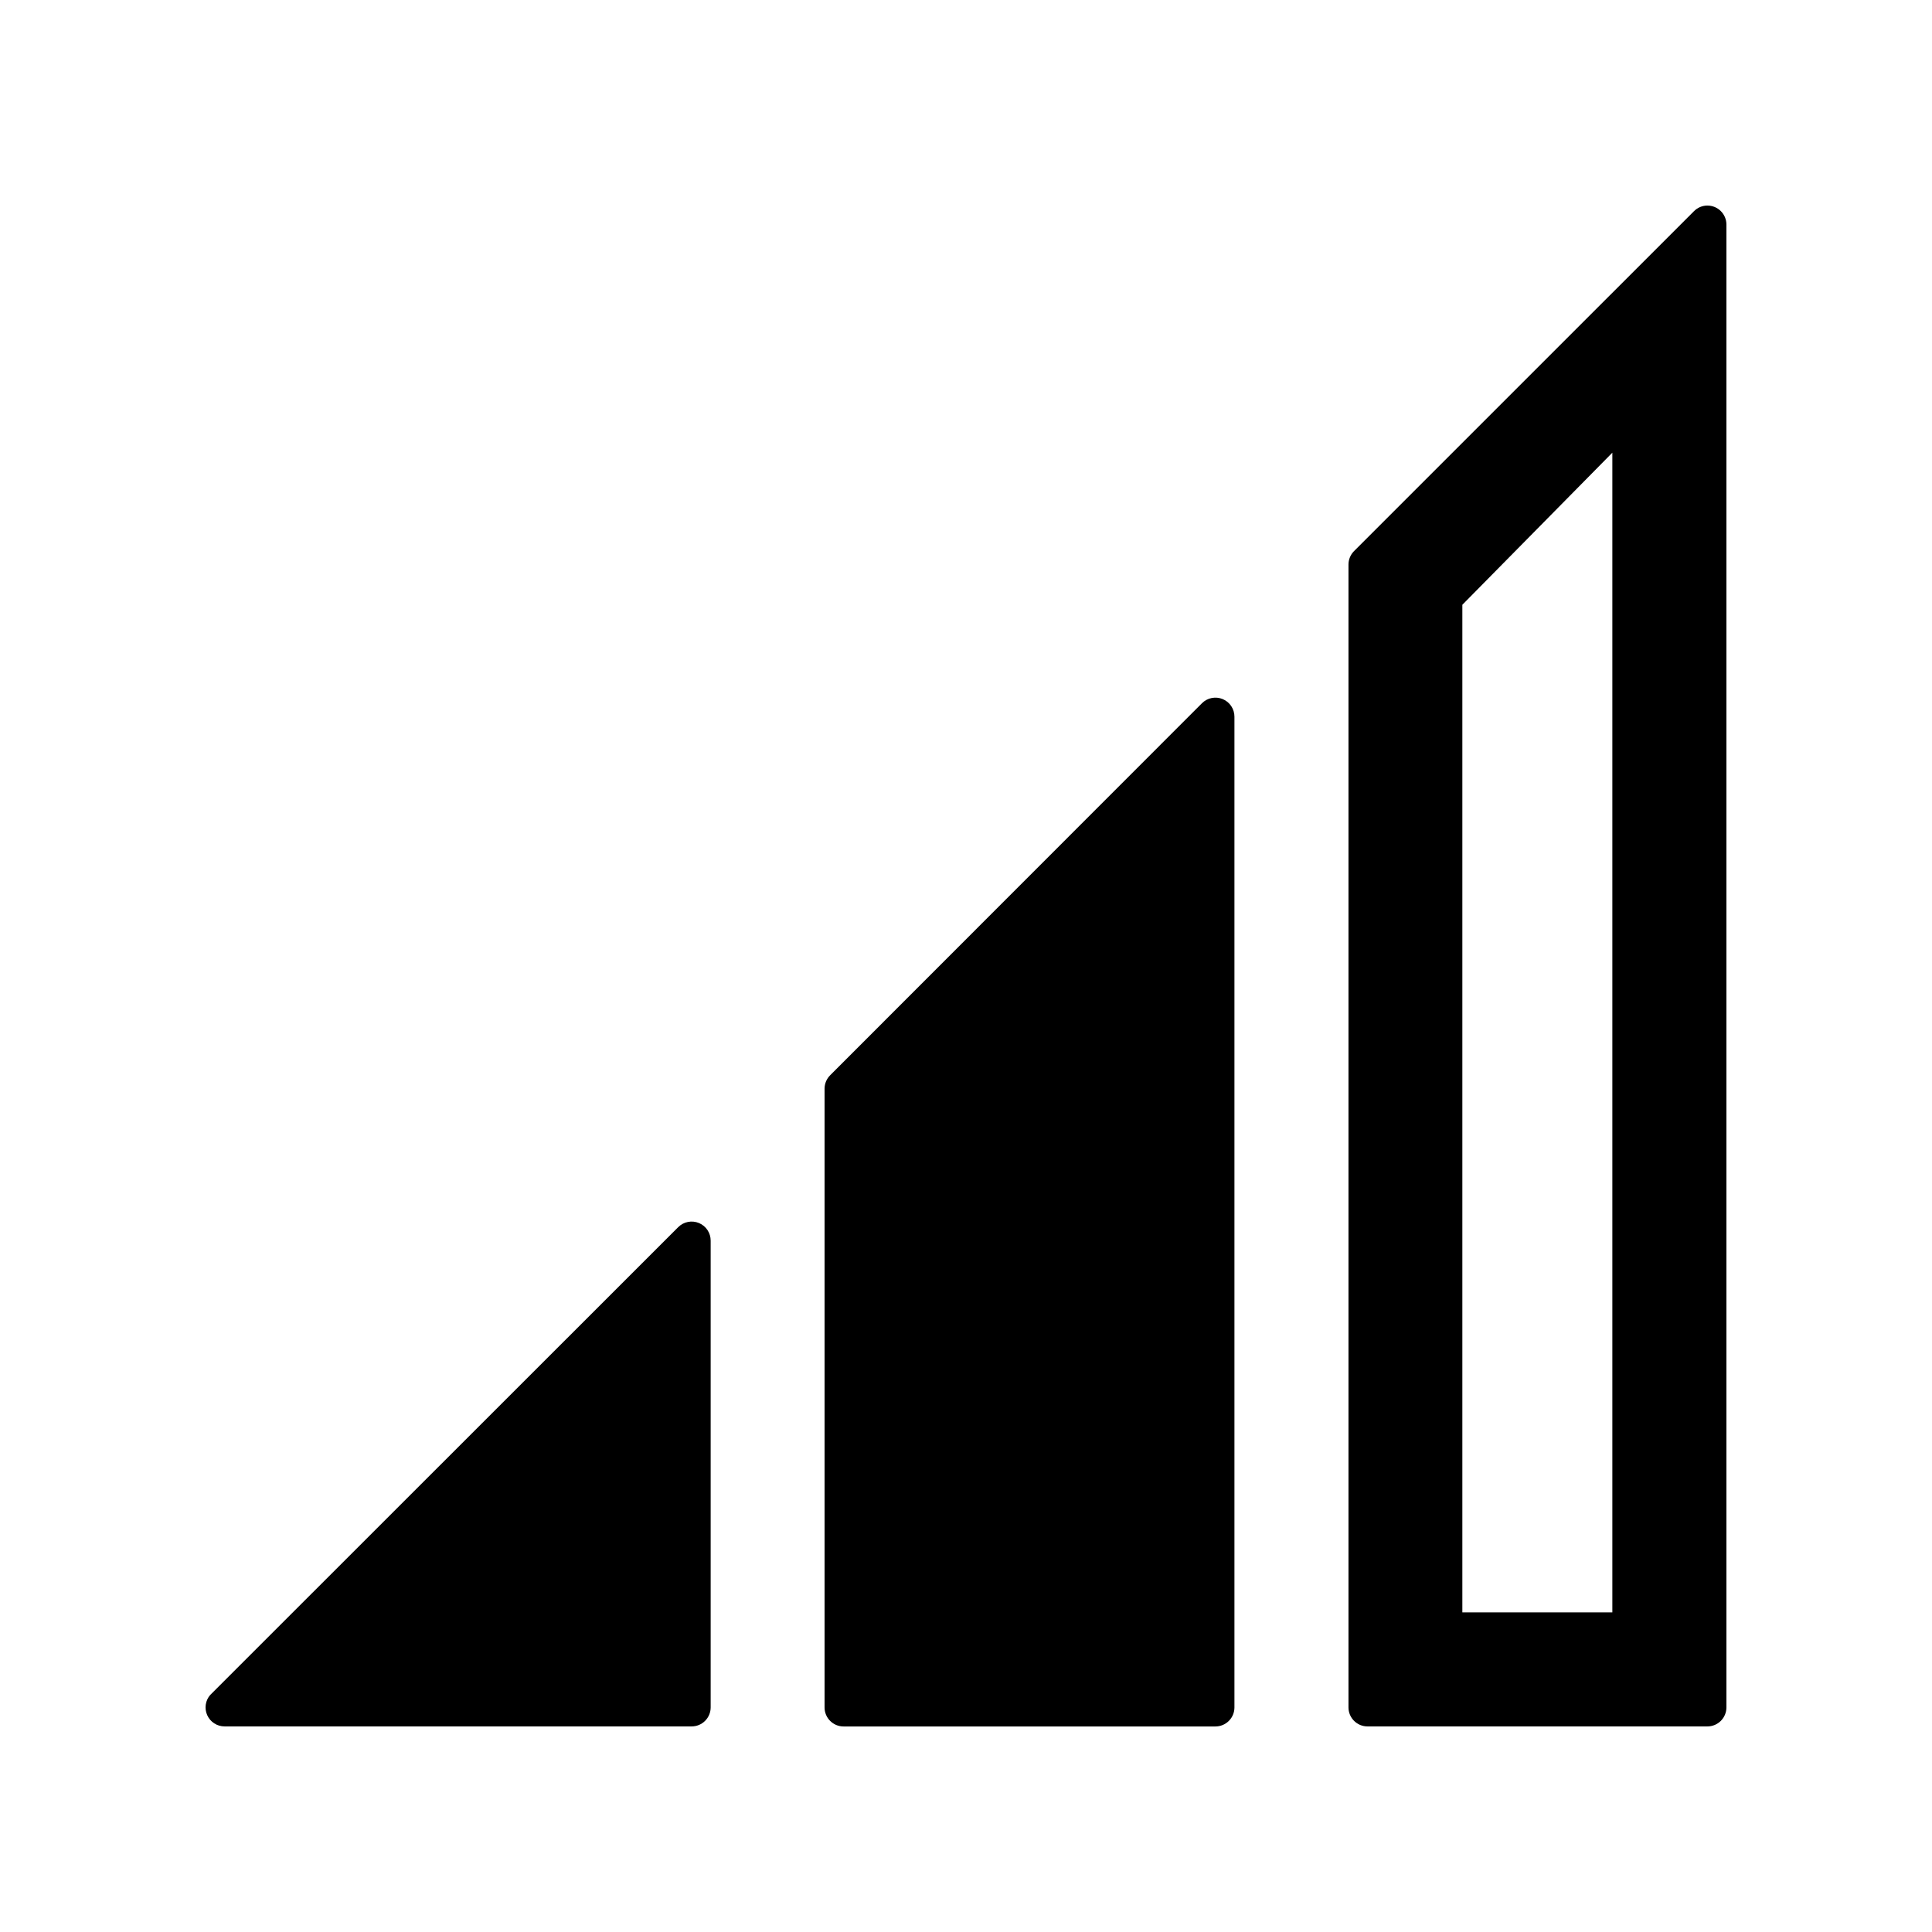
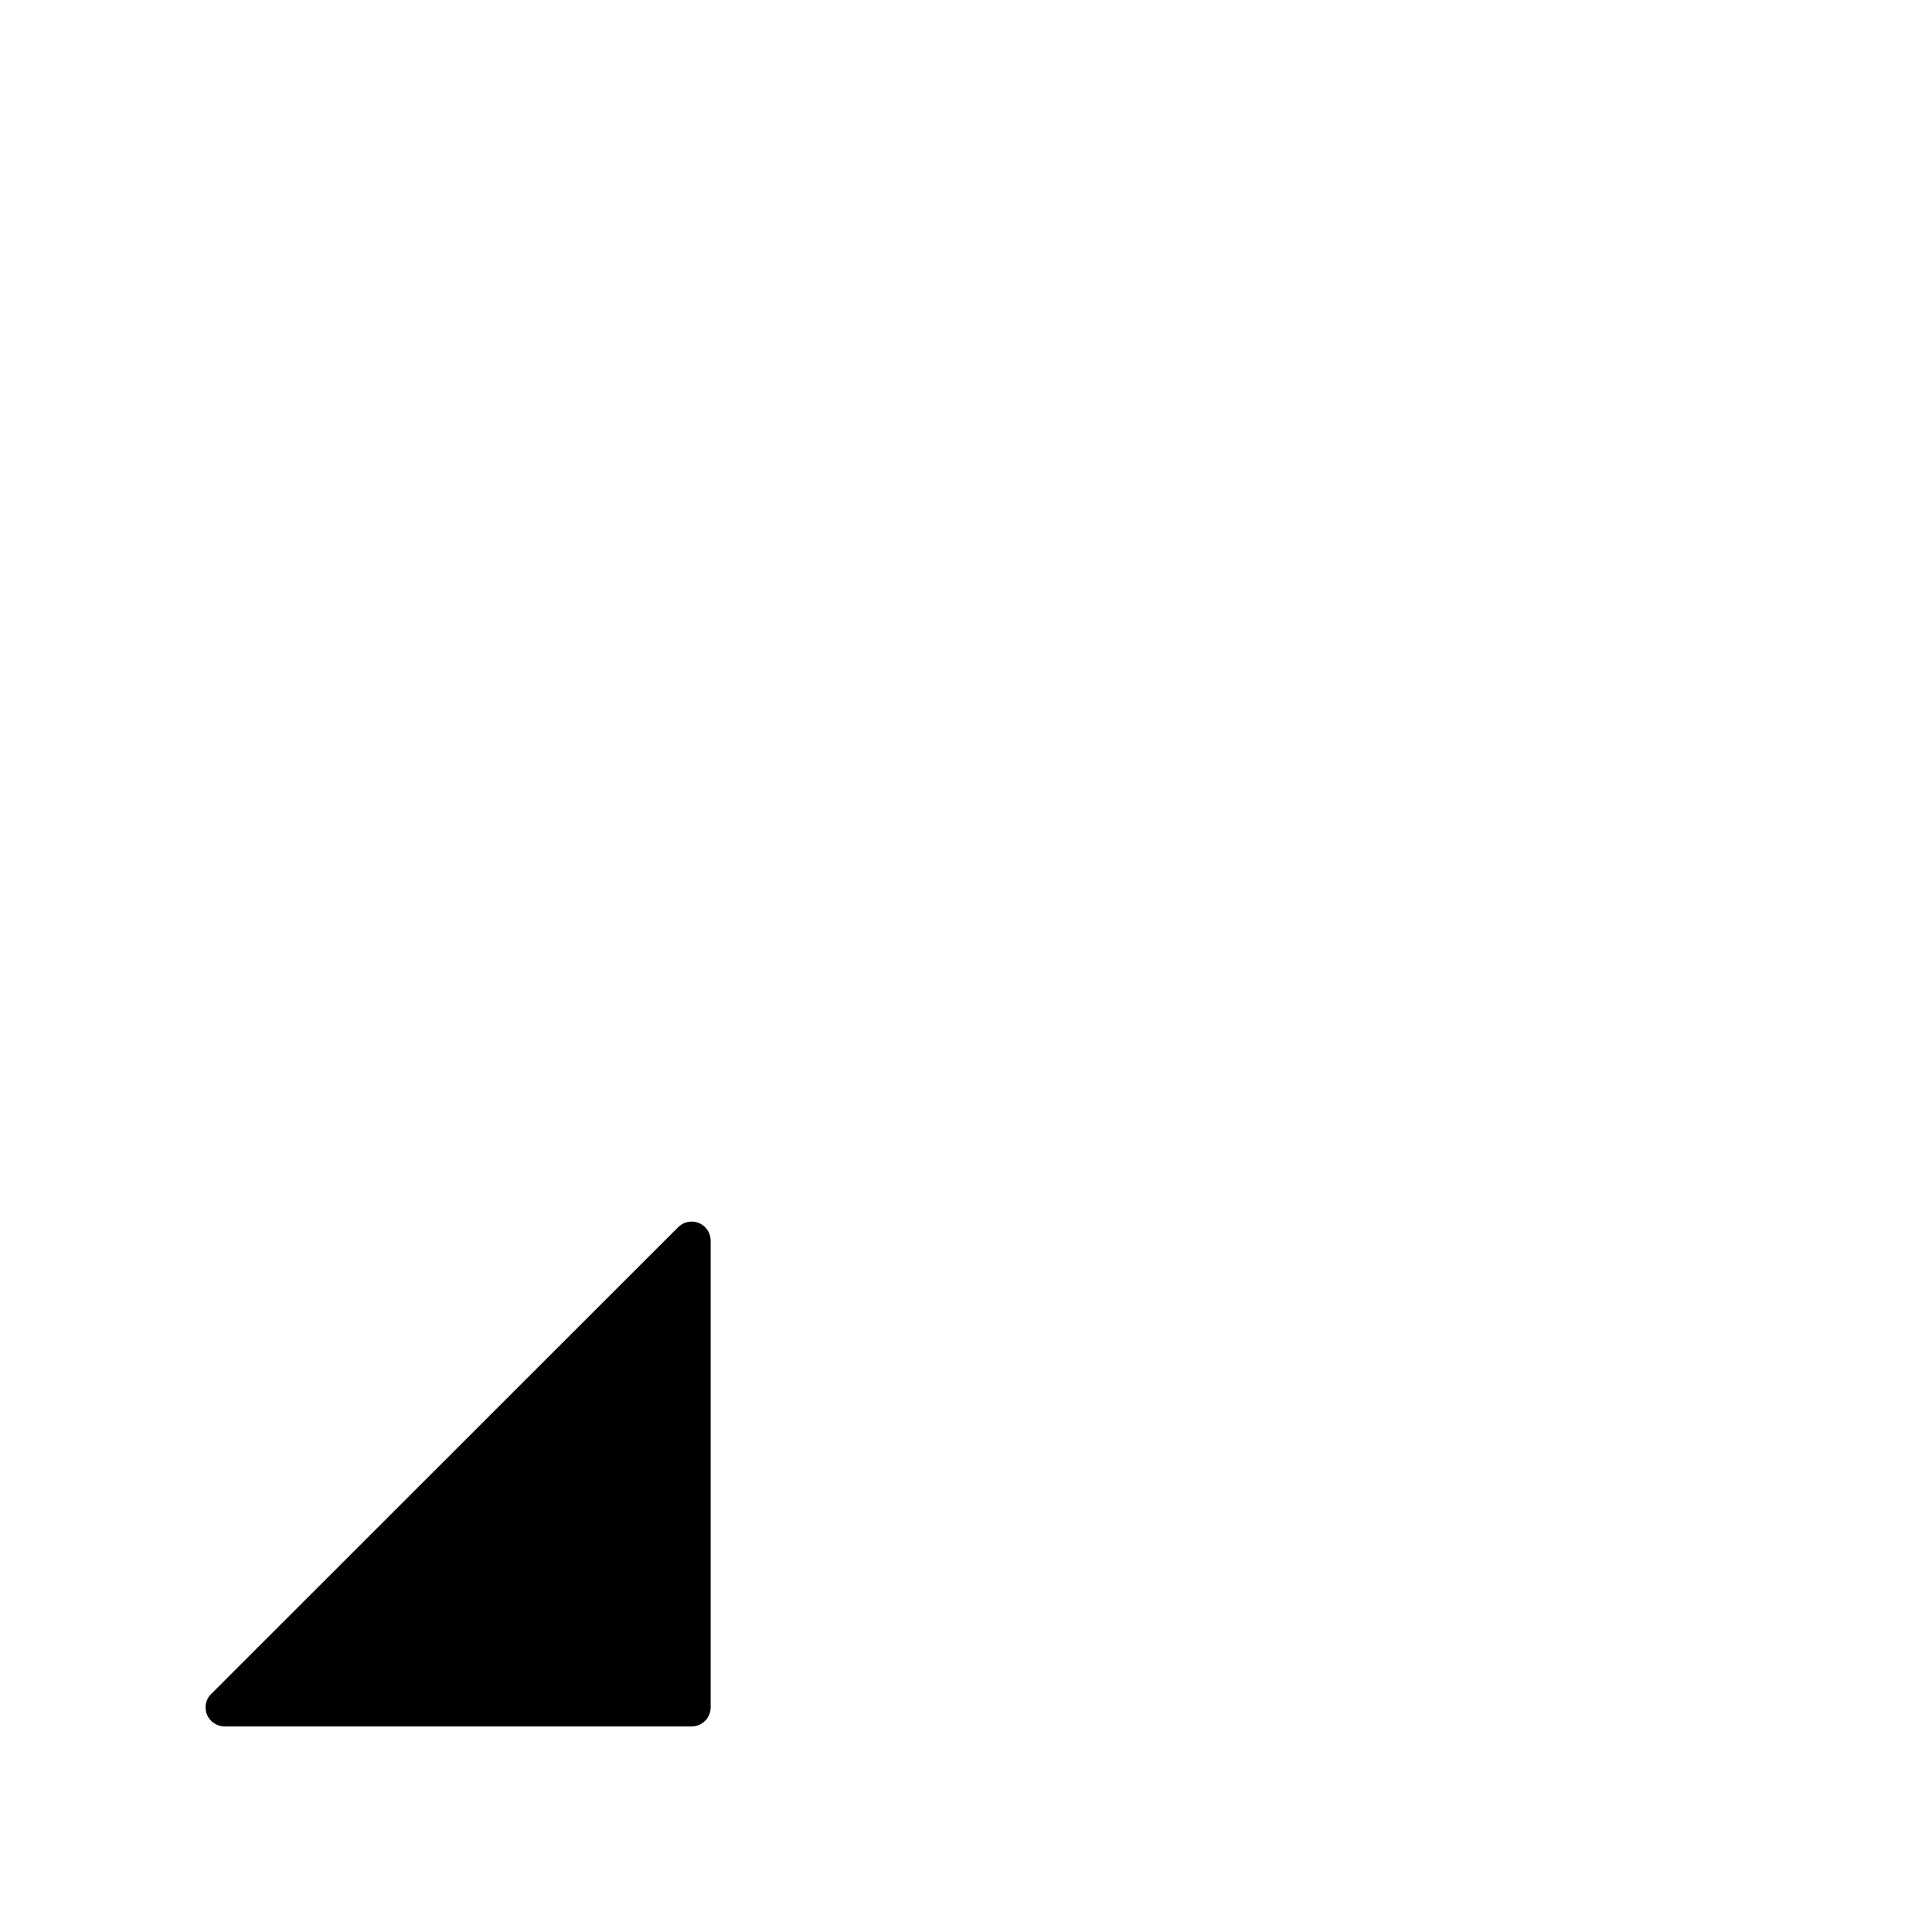
<svg xmlns="http://www.w3.org/2000/svg" fill="#000000" width="800px" height="800px" version="1.1" viewBox="144 144 512 512">
  <g>
    <path d="m199.73 593.16 123.99-123.94c1.441-1.453 3.617-1.891 5.508-1.105 1.891 0.785 3.117 2.637 3.106 4.684v123.68c0 1.336-0.531 2.617-1.477 3.562-0.941 0.945-2.223 1.477-3.562 1.477h-123.79c-1.977-0.004-3.769-1.164-4.582-2.965-0.816-1.801-0.5-3.914 0.805-5.398z" />
-     <path d="m364.03 428.92 98.492-98.547c1.441-1.453 3.621-1.891 5.512-1.105s3.117 2.637 3.106 4.684v262.54c0 1.336-0.531 2.617-1.477 3.562-0.945 0.945-2.227 1.477-3.562 1.477h-98.543c-2.785 0-5.039-2.258-5.039-5.039v-164.04c0.02-1.332 0.562-2.598 1.512-3.527z" />
-     <path d="m571.29 263.97v307.32h-39.75v-267.02l39.75-40.305m25.191-65.492c-1.32 0.004-2.59 0.527-3.527 1.461l-90.133 90.129c-0.941 0.953-1.469 2.238-1.461 3.578v302.84c0 1.336 0.531 2.617 1.477 3.562 0.945 0.945 2.227 1.477 3.562 1.477h90.082c1.336 0 2.617-0.531 3.562-1.477s1.477-2.227 1.477-3.562v-392.97c0-1.336-0.531-2.617-1.477-3.562-0.945-0.945-2.227-1.473-3.562-1.473z" />
  </g>
</svg>